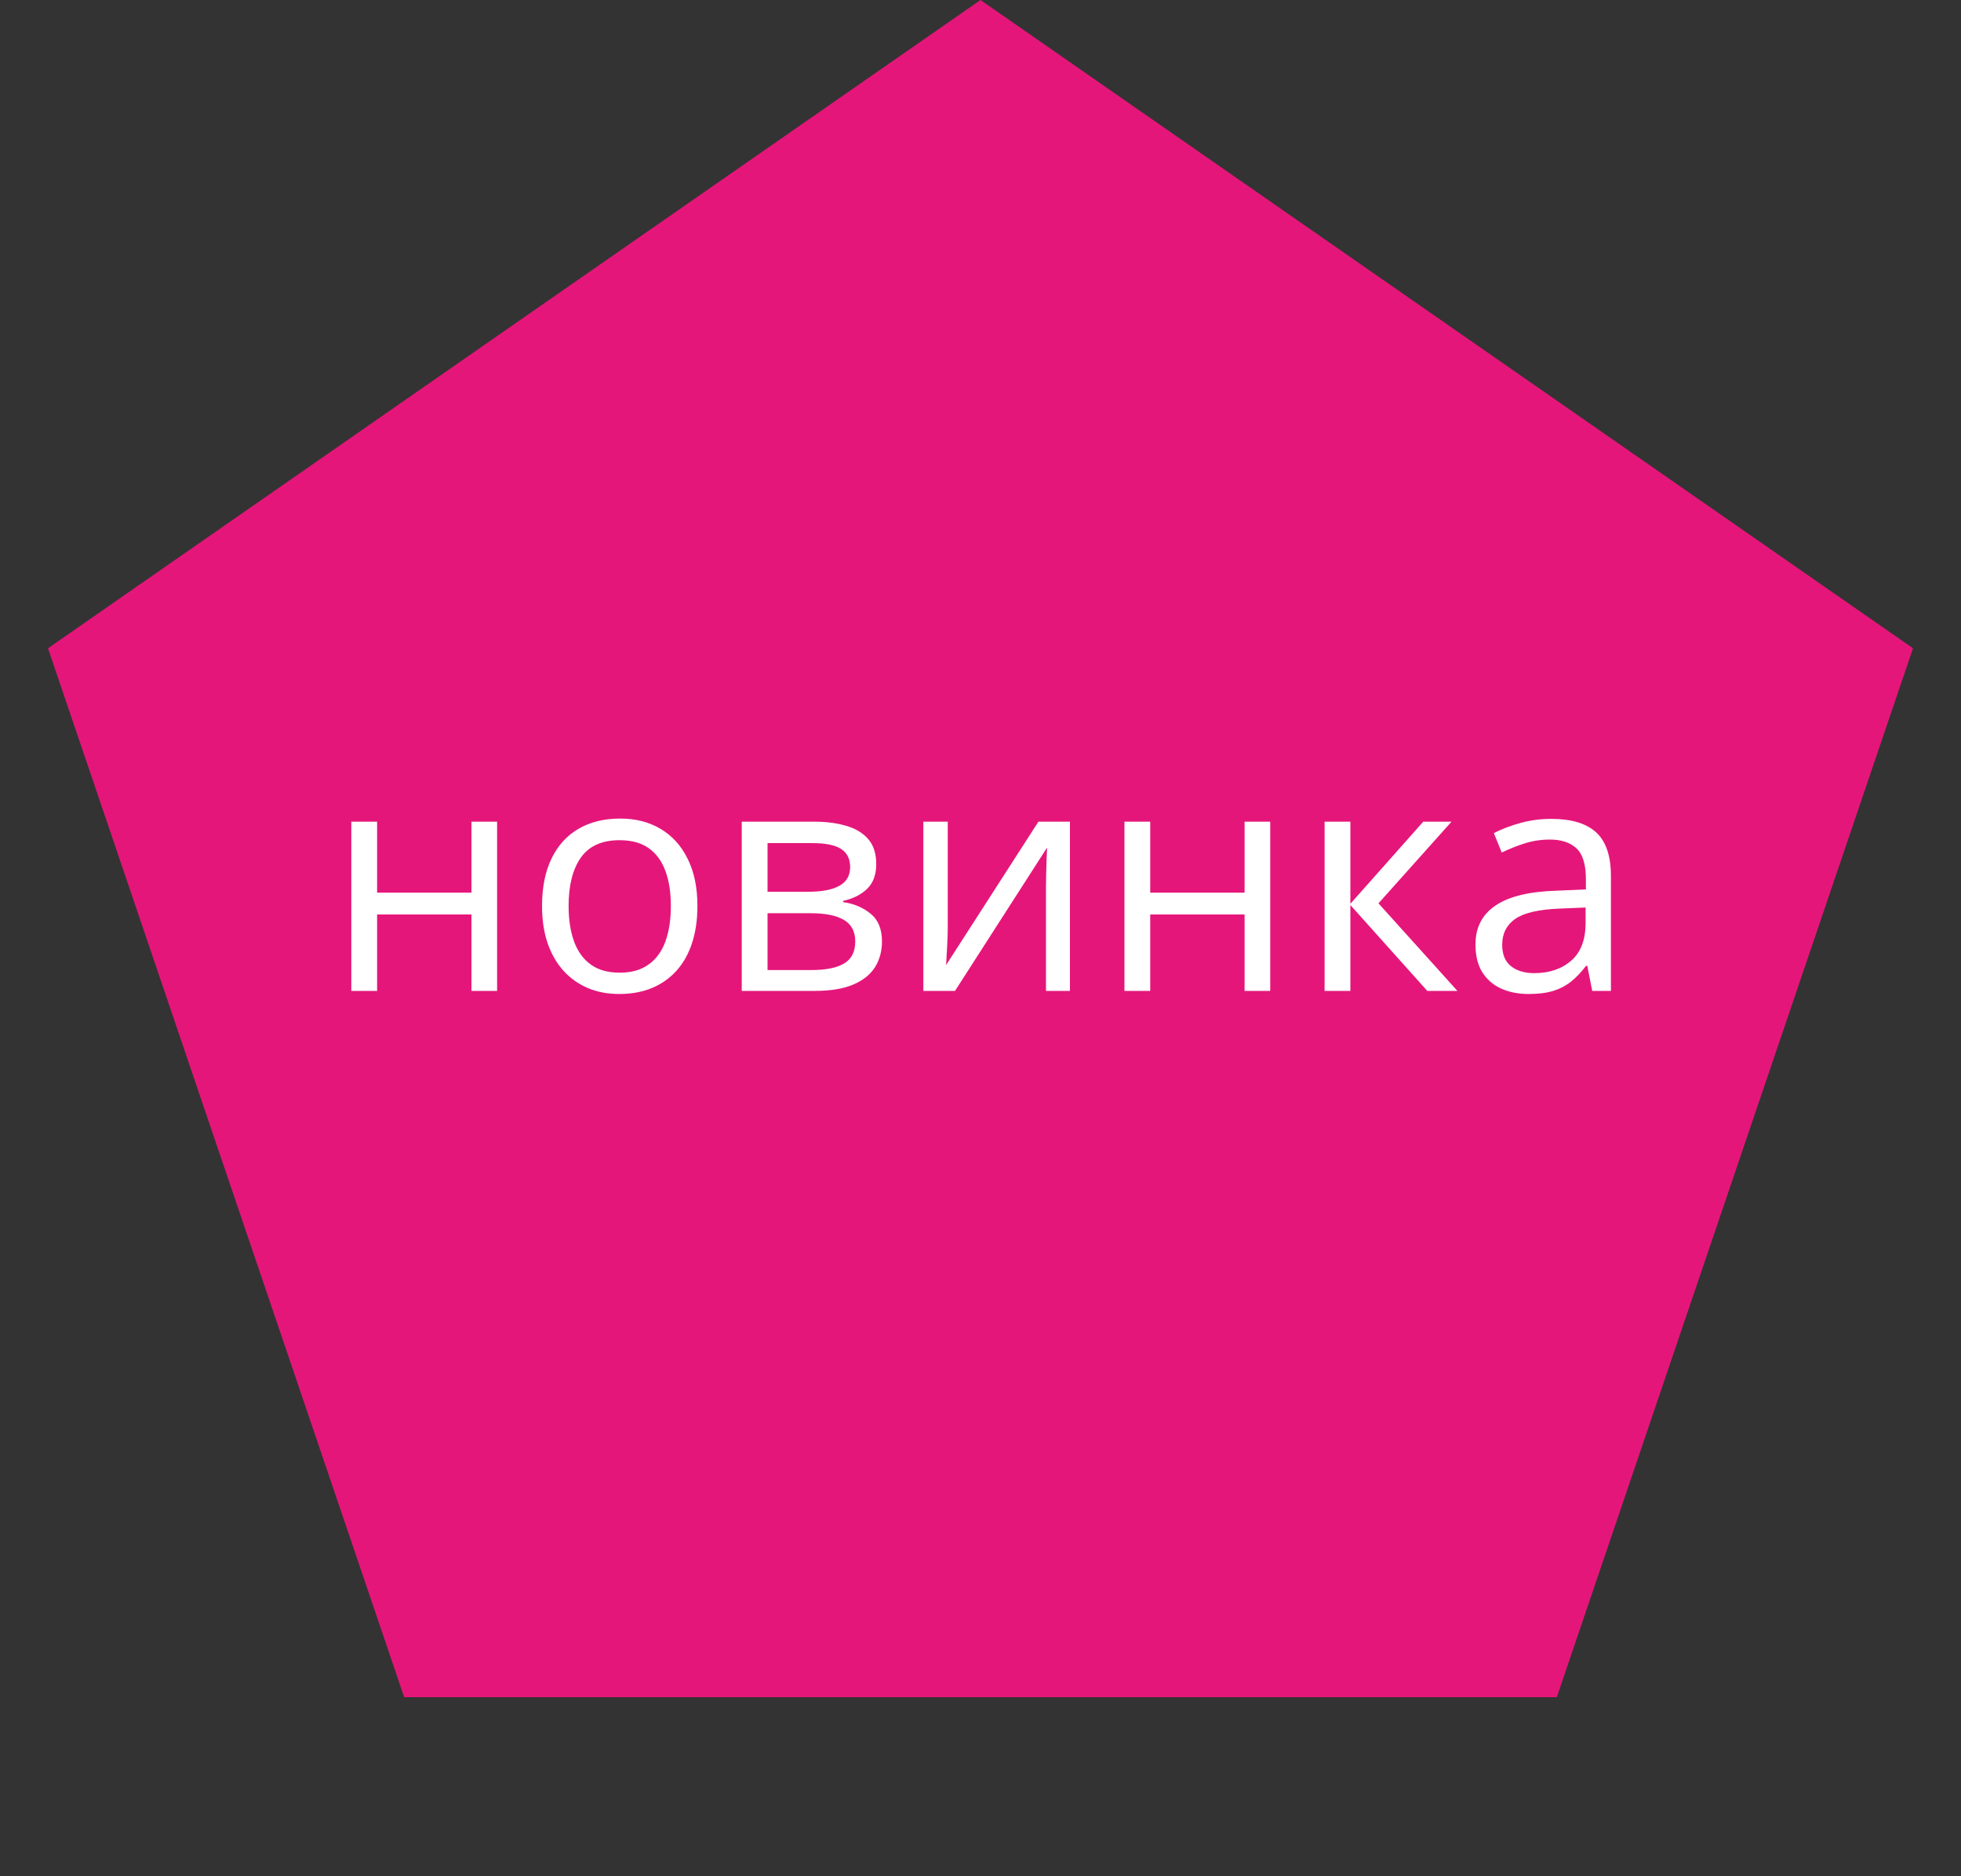
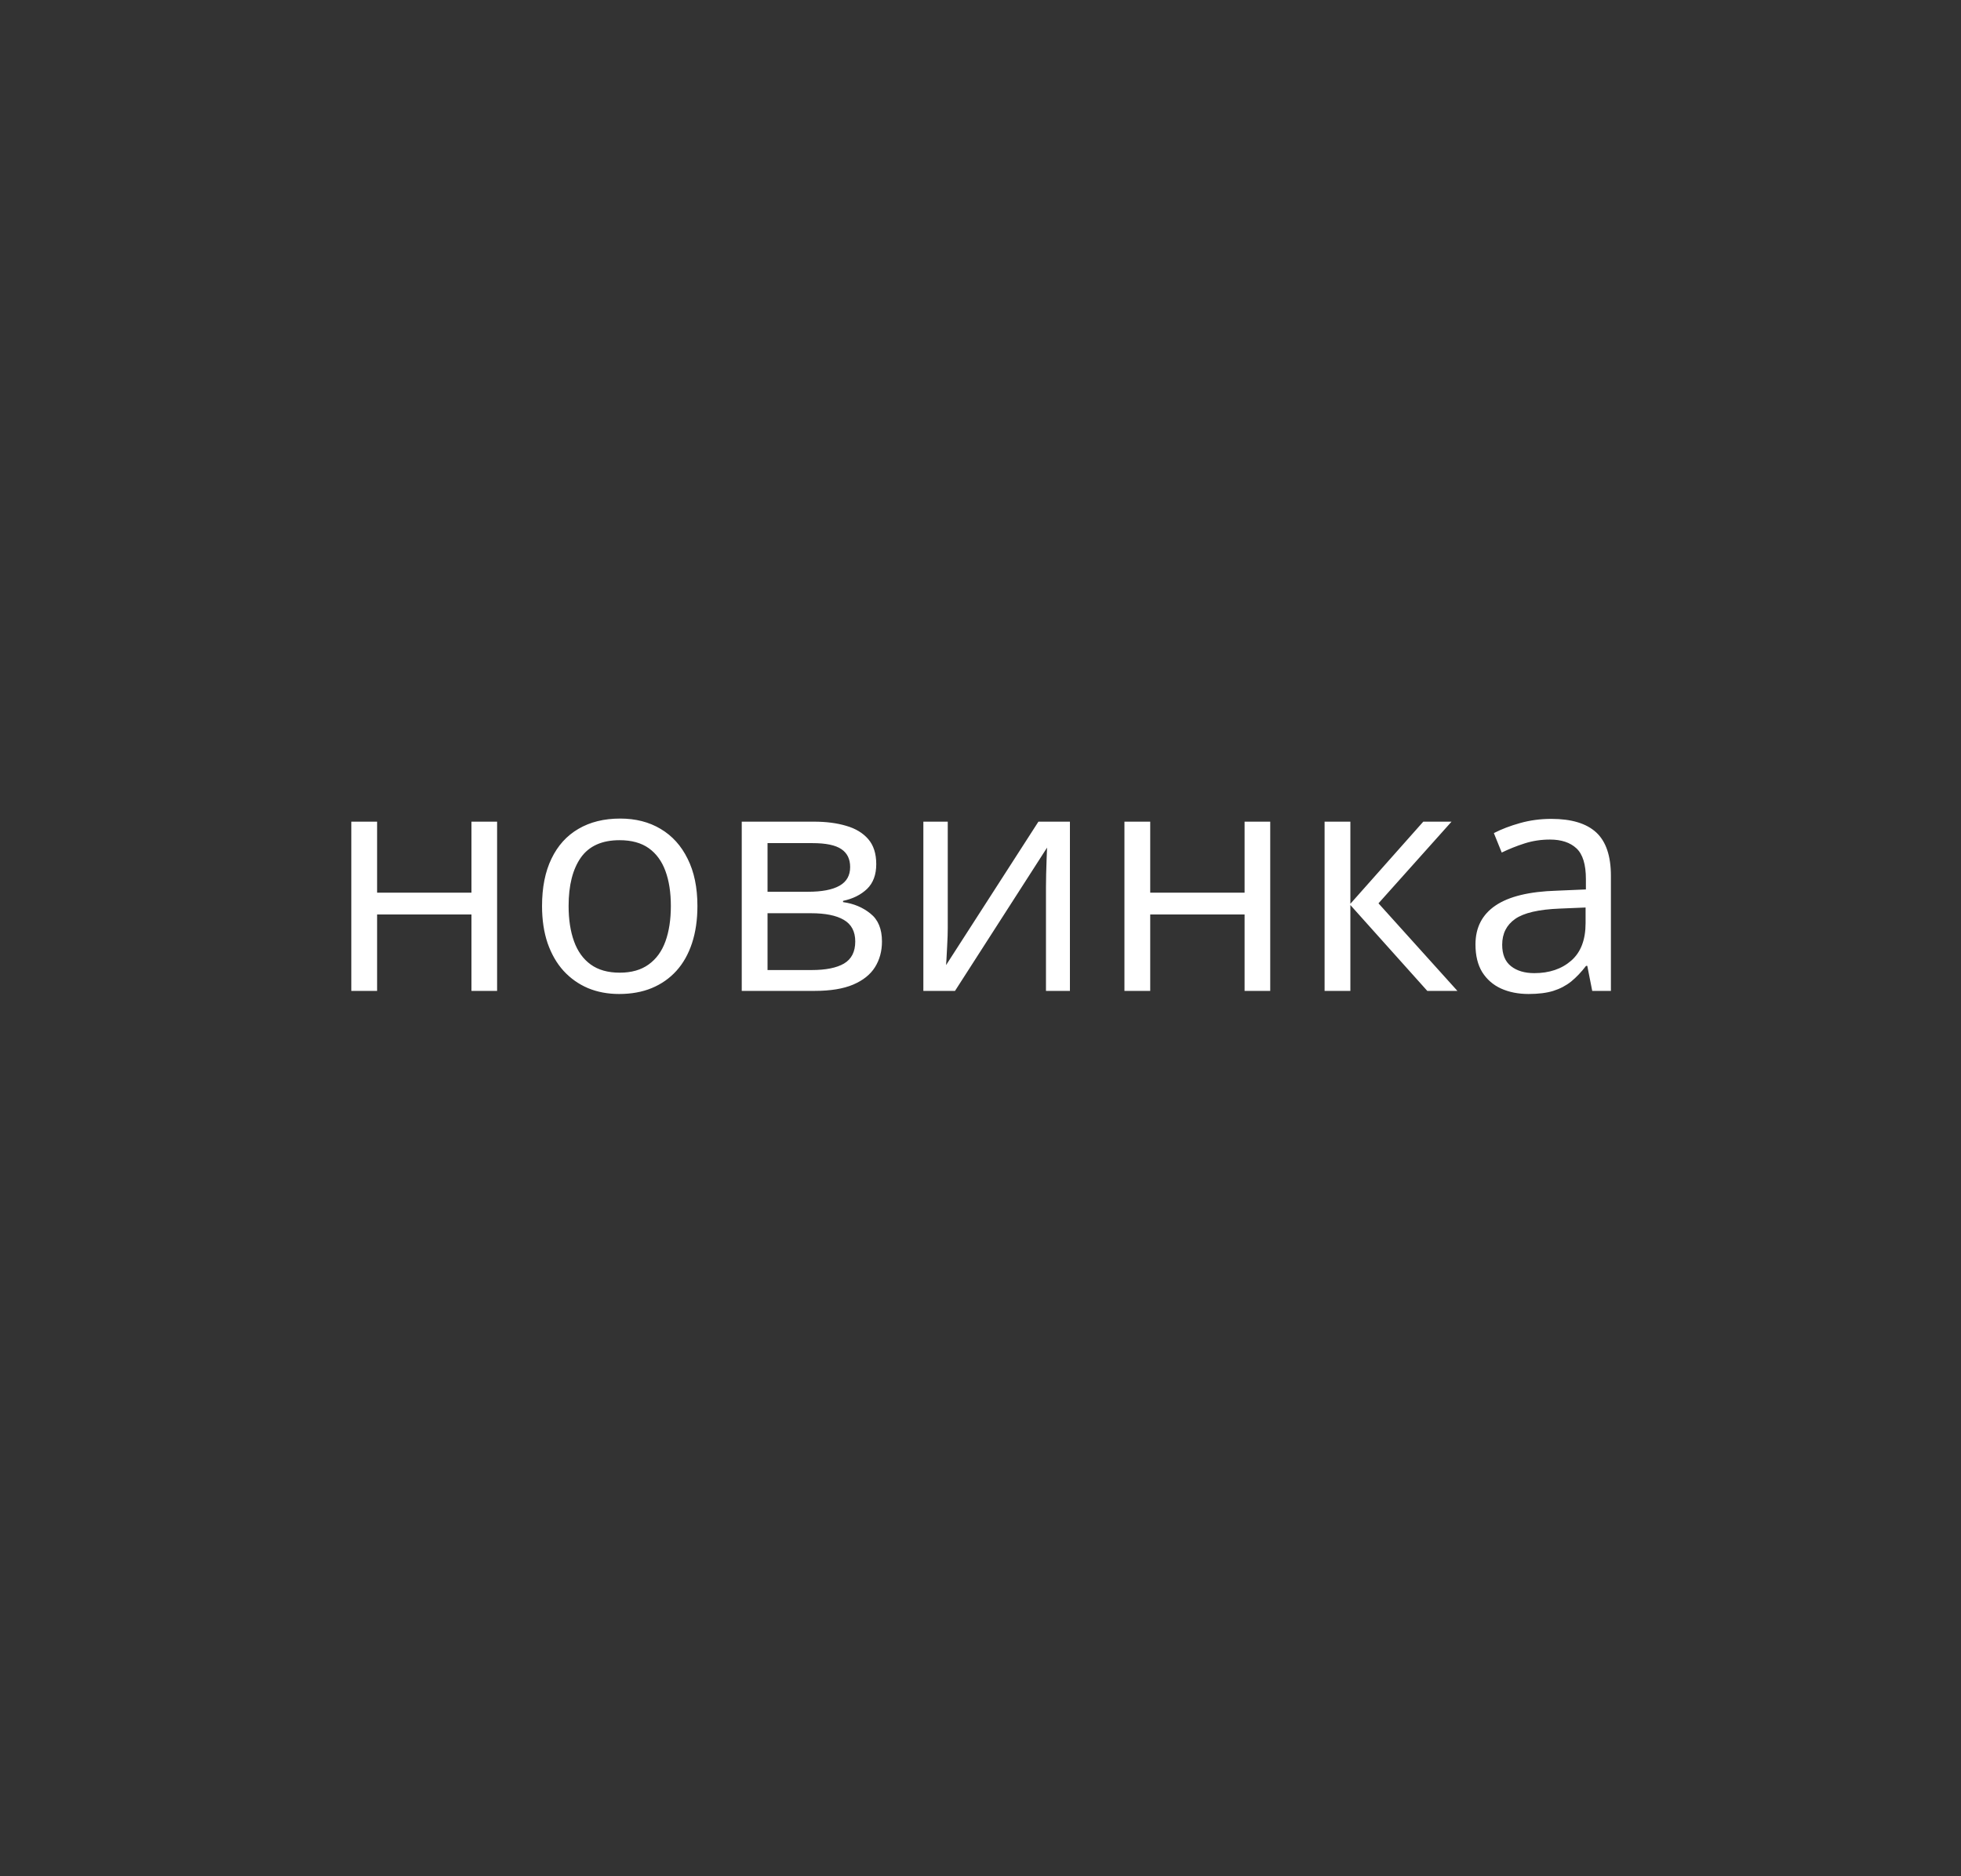
<svg xmlns="http://www.w3.org/2000/svg" width="93" height="89" viewBox="0 0 93 89" fill="none">
  <rect x="0" y="0" width="93" height="89" fill="#333333" stroke="none" />
-   <path d="M46.5 0L90.724 30.749L73.832 80.501H19.168L2.276 30.749L46.5 0Z" fill="#E5167A" />
-   <path d="M17.884 38.973V42.342H22.359V38.973H23.575V47H22.359V43.374H17.884V47H16.661V38.973H17.884ZM33.075 42.972C33.075 43.631 32.989 44.219 32.818 44.737C32.648 45.254 32.401 45.691 32.079 46.048C31.756 46.404 31.366 46.678 30.907 46.868C30.453 47.054 29.938 47.147 29.361 47.147C28.824 47.147 28.331 47.054 27.882 46.868C27.438 46.678 27.052 46.404 26.725 46.048C26.402 45.691 26.151 45.254 25.97 44.737C25.794 44.219 25.706 43.631 25.706 42.972C25.706 42.093 25.855 41.346 26.153 40.73C26.451 40.11 26.876 39.639 27.428 39.317C27.984 38.99 28.646 38.826 29.413 38.826C30.145 38.826 30.785 38.99 31.331 39.317C31.883 39.644 32.31 40.118 32.613 40.738C32.921 41.353 33.075 42.098 33.075 42.972ZM26.966 42.972C26.966 43.616 27.052 44.175 27.223 44.649C27.394 45.123 27.657 45.489 28.014 45.748C28.37 46.006 28.829 46.136 29.391 46.136C29.947 46.136 30.404 46.006 30.76 45.748C31.122 45.489 31.388 45.123 31.559 44.649C31.73 44.175 31.815 43.616 31.815 42.972C31.815 42.332 31.73 41.78 31.559 41.316C31.388 40.848 31.124 40.486 30.768 40.232C30.411 39.978 29.95 39.852 29.383 39.852C28.548 39.852 27.936 40.127 27.545 40.679C27.159 41.231 26.966 41.995 26.966 42.972ZM41.556 40.987C41.556 41.49 41.41 41.883 41.117 42.166C40.824 42.444 40.445 42.632 39.981 42.73V42.789C40.484 42.857 40.916 43.038 41.278 43.331C41.644 43.619 41.827 44.06 41.827 44.656C41.827 45.115 41.717 45.52 41.498 45.872C41.278 46.224 40.934 46.499 40.465 46.7C39.996 46.9 39.386 47 38.634 47H35.177V38.973H38.605C39.181 38.973 39.688 39.039 40.128 39.17C40.572 39.297 40.921 39.507 41.175 39.8C41.429 40.093 41.556 40.489 41.556 40.987ZM40.56 44.656C40.56 44.183 40.379 43.841 40.018 43.631C39.662 43.421 39.142 43.316 38.458 43.316H36.4V46.011H38.487C39.161 46.011 39.674 45.909 40.025 45.704C40.382 45.494 40.56 45.145 40.56 44.656ZM40.318 41.126C40.318 40.745 40.179 40.462 39.901 40.276C39.623 40.086 39.166 39.991 38.531 39.991H36.4V42.298H38.319C38.978 42.298 39.476 42.203 39.813 42.012C40.15 41.822 40.318 41.526 40.318 41.126ZM44.947 38.973V44.019C44.947 44.117 44.945 44.244 44.94 44.4C44.935 44.551 44.928 44.715 44.918 44.891C44.908 45.062 44.898 45.227 44.889 45.389C44.884 45.545 44.877 45.674 44.867 45.777L49.247 38.973H50.741V47H49.605V42.078C49.605 41.922 49.608 41.722 49.613 41.477C49.618 41.233 49.625 40.994 49.635 40.76C49.645 40.52 49.652 40.335 49.657 40.203L45.291 47H43.79V38.973H44.947ZM54.549 38.973V42.342H59.024V38.973H60.24V47H59.024V43.374H54.549V47H53.326V38.973H54.549ZM67.499 38.973H68.839L65.374 42.847L69.117 47H67.689L64.041 42.928V47H62.818V38.973H64.041V42.869L67.499 38.973ZM73.57 38.841C74.527 38.841 75.238 39.056 75.702 39.485C76.165 39.915 76.397 40.601 76.397 41.544V47H75.511L75.277 45.813H75.218C74.994 46.106 74.759 46.353 74.515 46.553C74.271 46.748 73.988 46.898 73.665 47C73.348 47.098 72.957 47.147 72.494 47.147C72.005 47.147 71.571 47.061 71.19 46.89C70.814 46.719 70.516 46.46 70.296 46.114C70.082 45.767 69.974 45.328 69.974 44.795C69.974 43.995 70.291 43.379 70.926 42.95C71.561 42.52 72.528 42.286 73.827 42.247L75.211 42.188V41.697C75.211 41.004 75.062 40.518 74.764 40.24C74.466 39.961 74.046 39.822 73.504 39.822C73.085 39.822 72.684 39.883 72.303 40.005C71.922 40.127 71.561 40.272 71.219 40.438L70.846 39.515C71.207 39.329 71.622 39.17 72.091 39.039C72.56 38.907 73.053 38.841 73.57 38.841ZM75.196 43.045L73.973 43.096C72.972 43.135 72.267 43.299 71.856 43.587C71.446 43.875 71.241 44.283 71.241 44.81C71.241 45.269 71.38 45.608 71.659 45.828C71.937 46.048 72.306 46.158 72.765 46.158C73.478 46.158 74.061 45.96 74.515 45.565C74.969 45.169 75.196 44.576 75.196 43.785V43.045Z" fill="white" />
+   <path d="M17.884 38.973V42.342H22.359V38.973H23.575V47H22.359V43.374H17.884V47H16.661V38.973H17.884ZM33.075 42.972C33.075 43.631 32.989 44.219 32.818 44.737C32.648 45.254 32.401 45.691 32.079 46.048C31.756 46.404 31.366 46.678 30.907 46.868C30.453 47.054 29.938 47.147 29.361 47.147C28.824 47.147 28.331 47.054 27.882 46.868C27.438 46.678 27.052 46.404 26.725 46.048C26.402 45.691 26.151 45.254 25.97 44.737C25.794 44.219 25.706 43.631 25.706 42.972C25.706 42.093 25.855 41.346 26.153 40.73C26.451 40.11 26.876 39.639 27.428 39.317C27.984 38.99 28.646 38.826 29.413 38.826C30.145 38.826 30.785 38.99 31.331 39.317C31.883 39.644 32.31 40.118 32.613 40.738C32.921 41.353 33.075 42.098 33.075 42.972ZM26.966 42.972C26.966 43.616 27.052 44.175 27.223 44.649C27.394 45.123 27.657 45.489 28.014 45.748C28.37 46.006 28.829 46.136 29.391 46.136C29.947 46.136 30.404 46.006 30.76 45.748C31.122 45.489 31.388 45.123 31.559 44.649C31.73 44.175 31.815 43.616 31.815 42.972C31.815 42.332 31.73 41.78 31.559 41.316C31.388 40.848 31.124 40.486 30.768 40.232C30.411 39.978 29.95 39.852 29.383 39.852C28.548 39.852 27.936 40.127 27.545 40.679C27.159 41.231 26.966 41.995 26.966 42.972ZM41.556 40.987C41.556 41.49 41.41 41.883 41.117 42.166C40.824 42.444 40.445 42.632 39.981 42.73V42.789C40.484 42.857 40.916 43.038 41.278 43.331C41.644 43.619 41.827 44.06 41.827 44.656C41.827 45.115 41.717 45.52 41.498 45.872C41.278 46.224 40.934 46.499 40.465 46.7C39.996 46.9 39.386 47 38.634 47H35.177V38.973H38.605C39.181 38.973 39.688 39.039 40.128 39.17C40.572 39.297 40.921 39.507 41.175 39.8C41.429 40.093 41.556 40.489 41.556 40.987ZM40.56 44.656C40.56 44.183 40.379 43.841 40.018 43.631C39.662 43.421 39.142 43.316 38.458 43.316H36.4V46.011H38.487C39.161 46.011 39.674 45.909 40.025 45.704C40.382 45.494 40.56 45.145 40.56 44.656ZM40.318 41.126C40.318 40.745 40.179 40.462 39.901 40.276C39.623 40.086 39.166 39.991 38.531 39.991H36.4V42.298H38.319C38.978 42.298 39.476 42.203 39.813 42.012C40.15 41.822 40.318 41.526 40.318 41.126ZM44.947 38.973V44.019C44.947 44.117 44.945 44.244 44.94 44.4C44.935 44.551 44.928 44.715 44.918 44.891C44.884 45.545 44.877 45.674 44.867 45.777L49.247 38.973H50.741V47H49.605V42.078C49.605 41.922 49.608 41.722 49.613 41.477C49.618 41.233 49.625 40.994 49.635 40.76C49.645 40.52 49.652 40.335 49.657 40.203L45.291 47H43.79V38.973H44.947ZM54.549 38.973V42.342H59.024V38.973H60.24V47H59.024V43.374H54.549V47H53.326V38.973H54.549ZM67.499 38.973H68.839L65.374 42.847L69.117 47H67.689L64.041 42.928V47H62.818V38.973H64.041V42.869L67.499 38.973ZM73.57 38.841C74.527 38.841 75.238 39.056 75.702 39.485C76.165 39.915 76.397 40.601 76.397 41.544V47H75.511L75.277 45.813H75.218C74.994 46.106 74.759 46.353 74.515 46.553C74.271 46.748 73.988 46.898 73.665 47C73.348 47.098 72.957 47.147 72.494 47.147C72.005 47.147 71.571 47.061 71.19 46.89C70.814 46.719 70.516 46.46 70.296 46.114C70.082 45.767 69.974 45.328 69.974 44.795C69.974 43.995 70.291 43.379 70.926 42.95C71.561 42.52 72.528 42.286 73.827 42.247L75.211 42.188V41.697C75.211 41.004 75.062 40.518 74.764 40.24C74.466 39.961 74.046 39.822 73.504 39.822C73.085 39.822 72.684 39.883 72.303 40.005C71.922 40.127 71.561 40.272 71.219 40.438L70.846 39.515C71.207 39.329 71.622 39.17 72.091 39.039C72.56 38.907 73.053 38.841 73.57 38.841ZM75.196 43.045L73.973 43.096C72.972 43.135 72.267 43.299 71.856 43.587C71.446 43.875 71.241 44.283 71.241 44.81C71.241 45.269 71.38 45.608 71.659 45.828C71.937 46.048 72.306 46.158 72.765 46.158C73.478 46.158 74.061 45.96 74.515 45.565C74.969 45.169 75.196 44.576 75.196 43.785V43.045Z" fill="white" />
</svg>